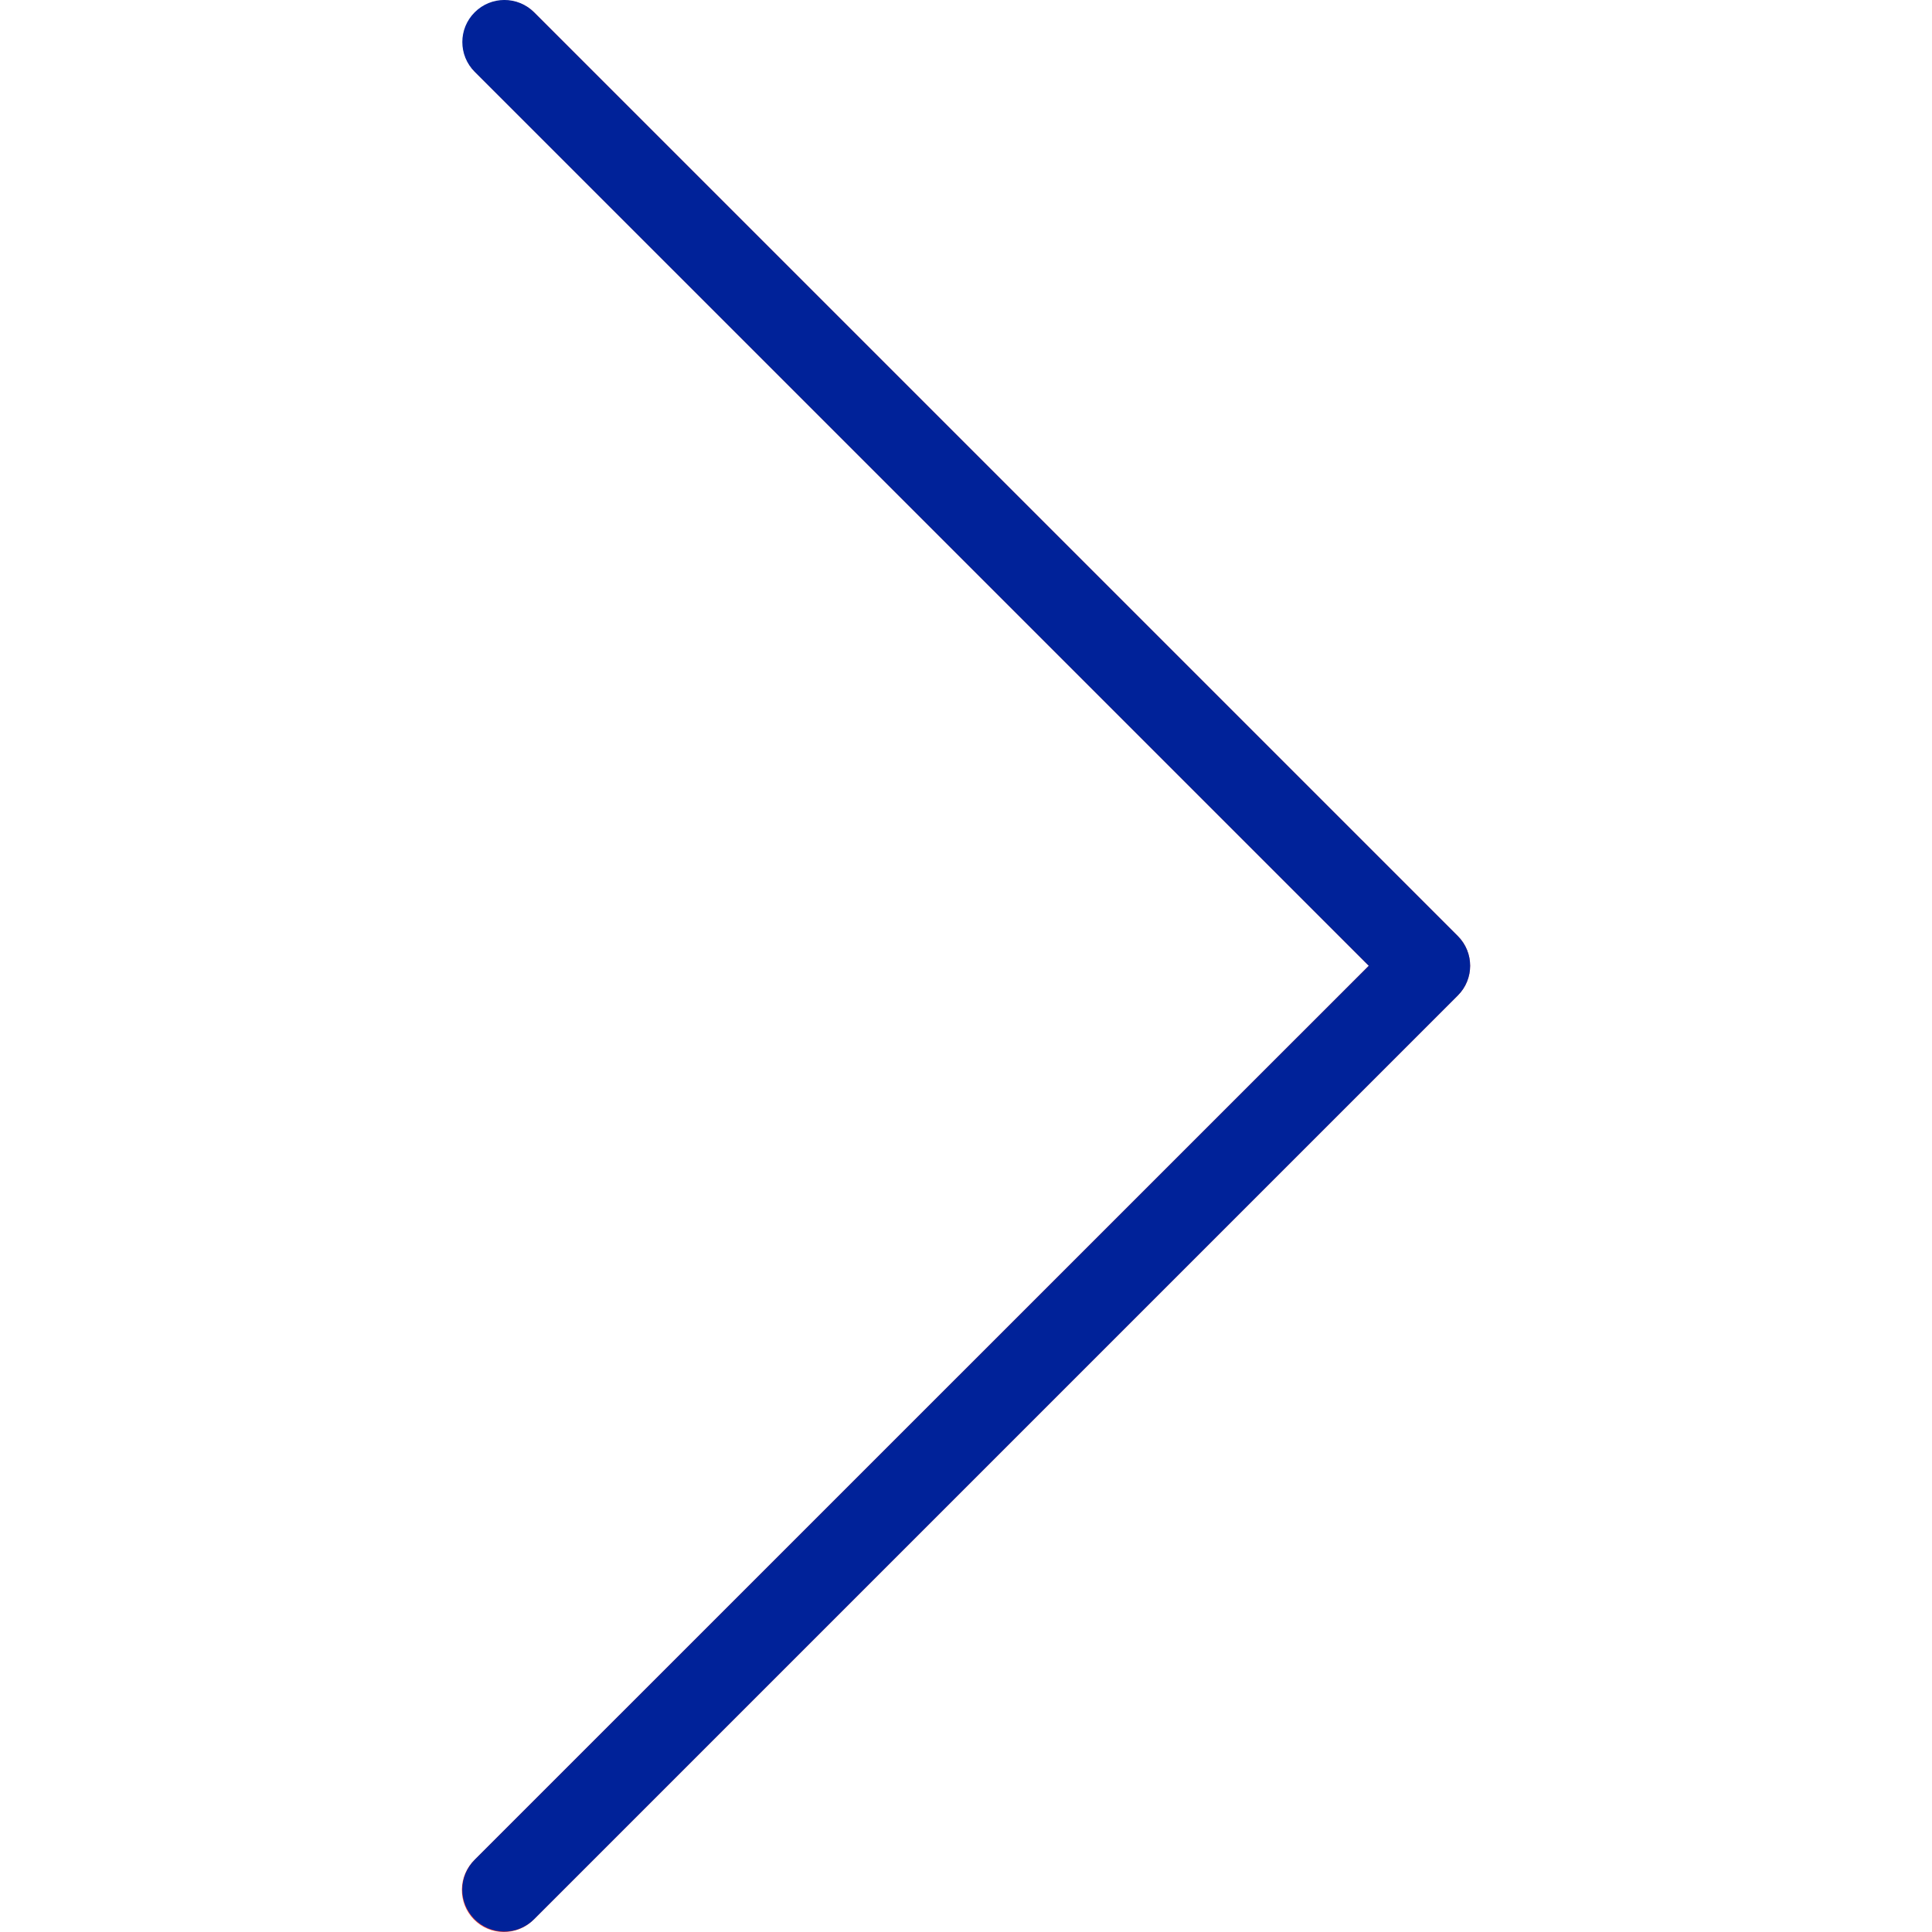
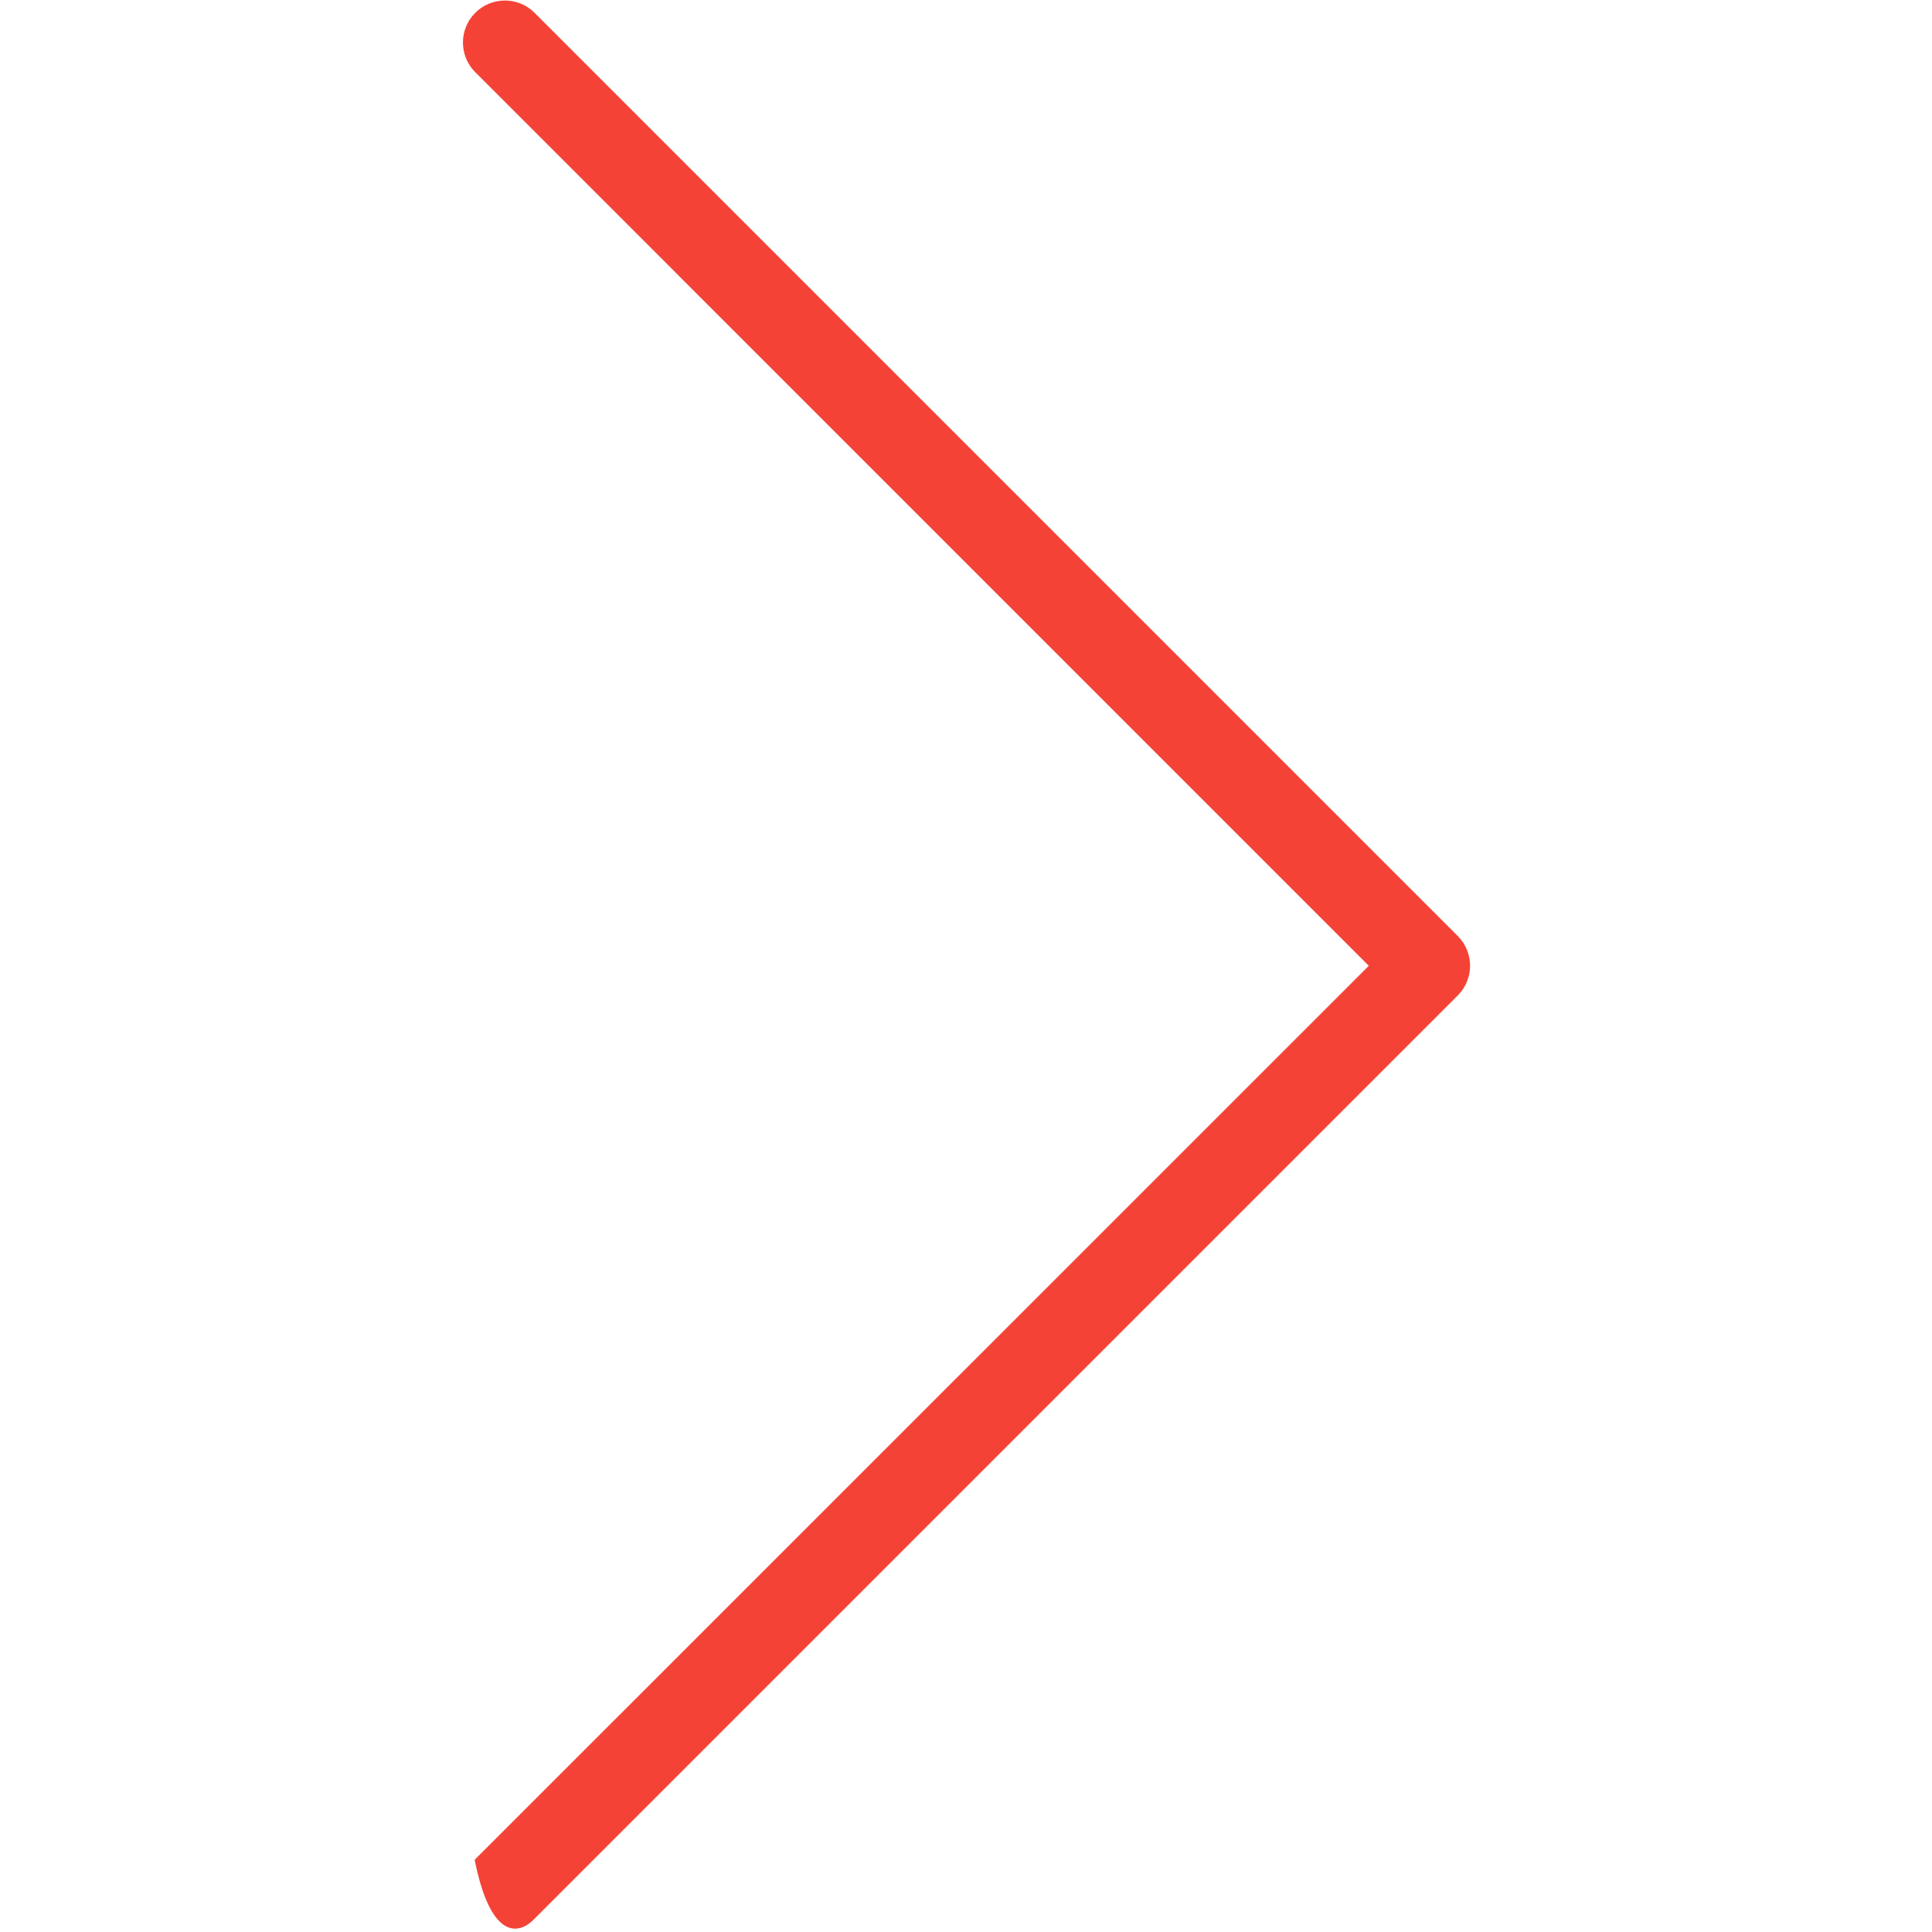
<svg xmlns="http://www.w3.org/2000/svg" width="29" height="29" viewBox="0 0 29 29" fill="none">
  <g clip-path="url(#clip0)">
-     <path d="M8.017 0.185C7.767 -0.057 7.368 -0.05 7.126 0.2C6.89 0.444 6.89 0.832 7.126 1.076L20.546 14.497L7.125 27.916C6.875 28.158 6.868 28.557 7.11 28.808C7.351 29.058 7.75 29.065 8.001 28.823C8.006 28.818 8.011 28.813 8.016 28.808L21.882 14.942C22.128 14.696 22.128 14.297 21.882 14.05L8.017 0.185Z" fill="#F44336" />
-     <path d="M7.571 28.993C7.223 28.994 6.94 28.712 6.939 28.364C6.939 28.196 7.006 28.035 7.125 27.916L20.546 14.497L7.125 1.077C6.878 0.831 6.878 0.431 7.125 0.185C7.371 -0.062 7.771 -0.062 8.017 0.185L21.883 14.051C22.129 14.297 22.129 14.696 21.883 14.942L8.017 28.808C7.899 28.926 7.738 28.993 7.571 28.993Z" fill="#002299" />
+     <path d="M8.017 0.185C7.767 -0.057 7.368 -0.05 7.126 0.2C6.89 0.444 6.89 0.832 7.126 1.076L20.546 14.497L7.125 27.916C7.351 29.058 7.75 29.065 8.001 28.823C8.006 28.818 8.011 28.813 8.016 28.808L21.882 14.942C22.128 14.696 22.128 14.297 21.882 14.05L8.017 0.185Z" fill="#F44336" />
  </g>
  <defs>
    <clipPath id="clip0">
      <rect width="29" height="29" fill="white" />
    </clipPath>
  </defs>
</svg>